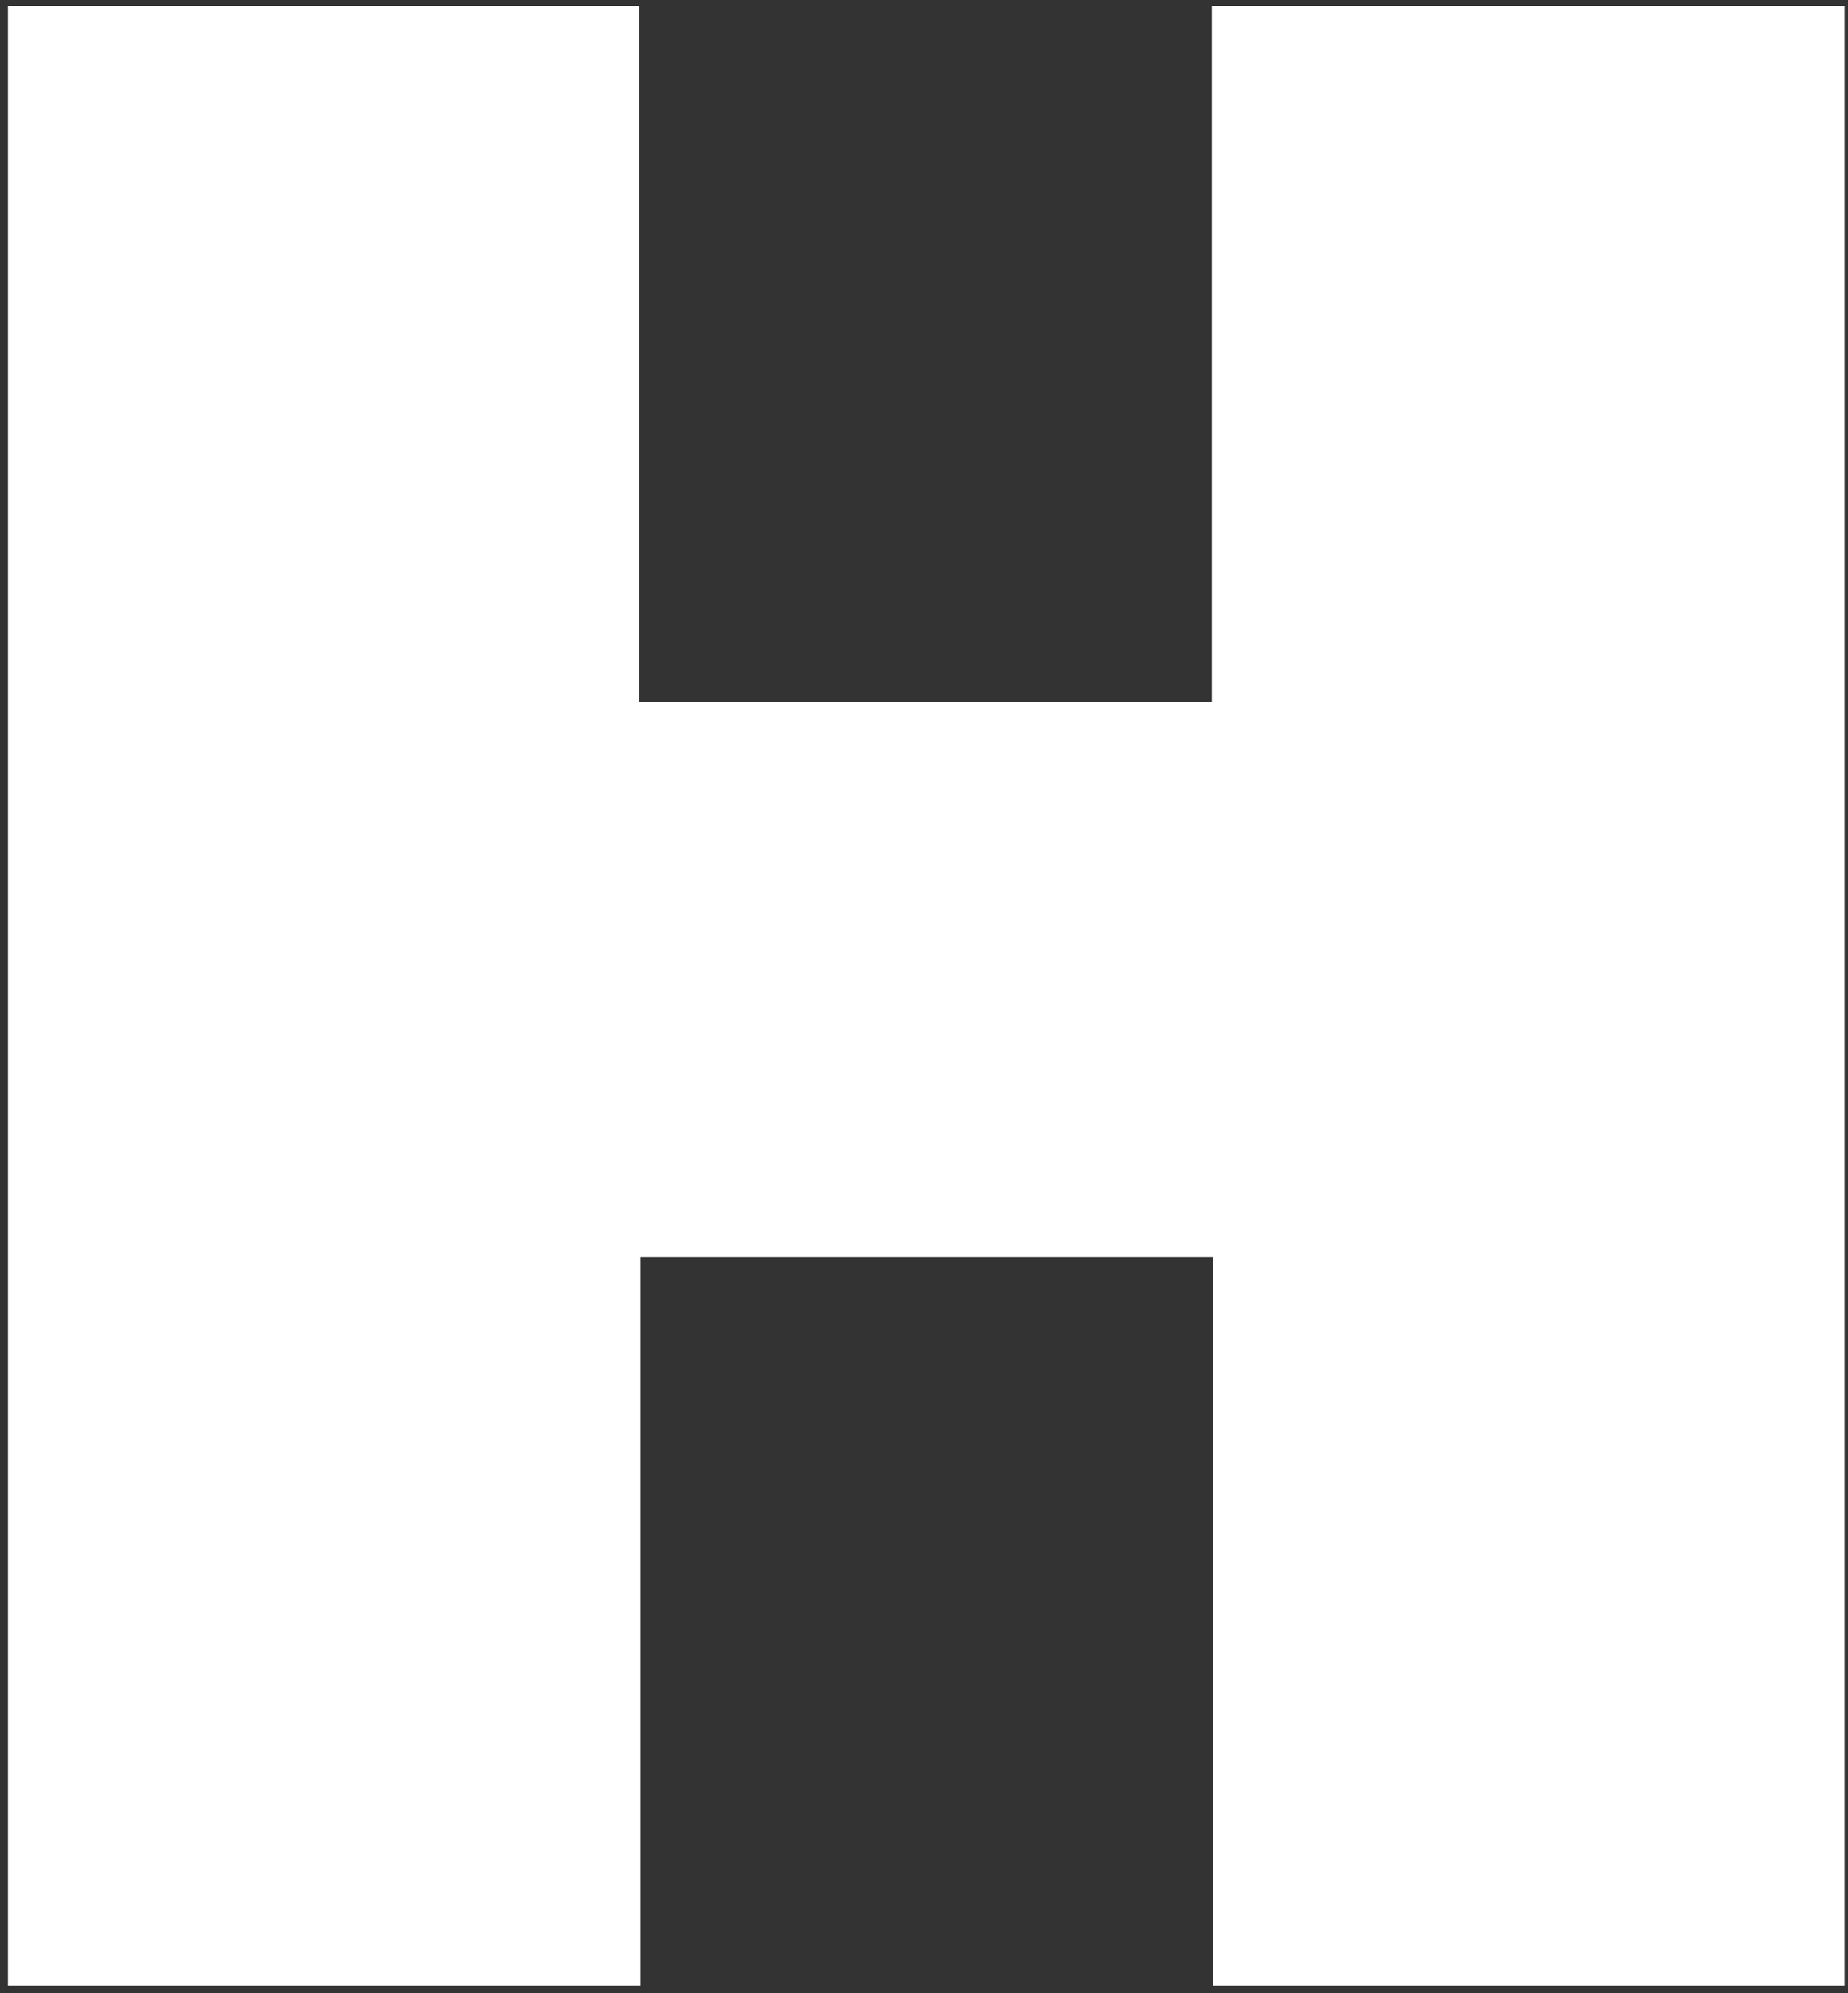
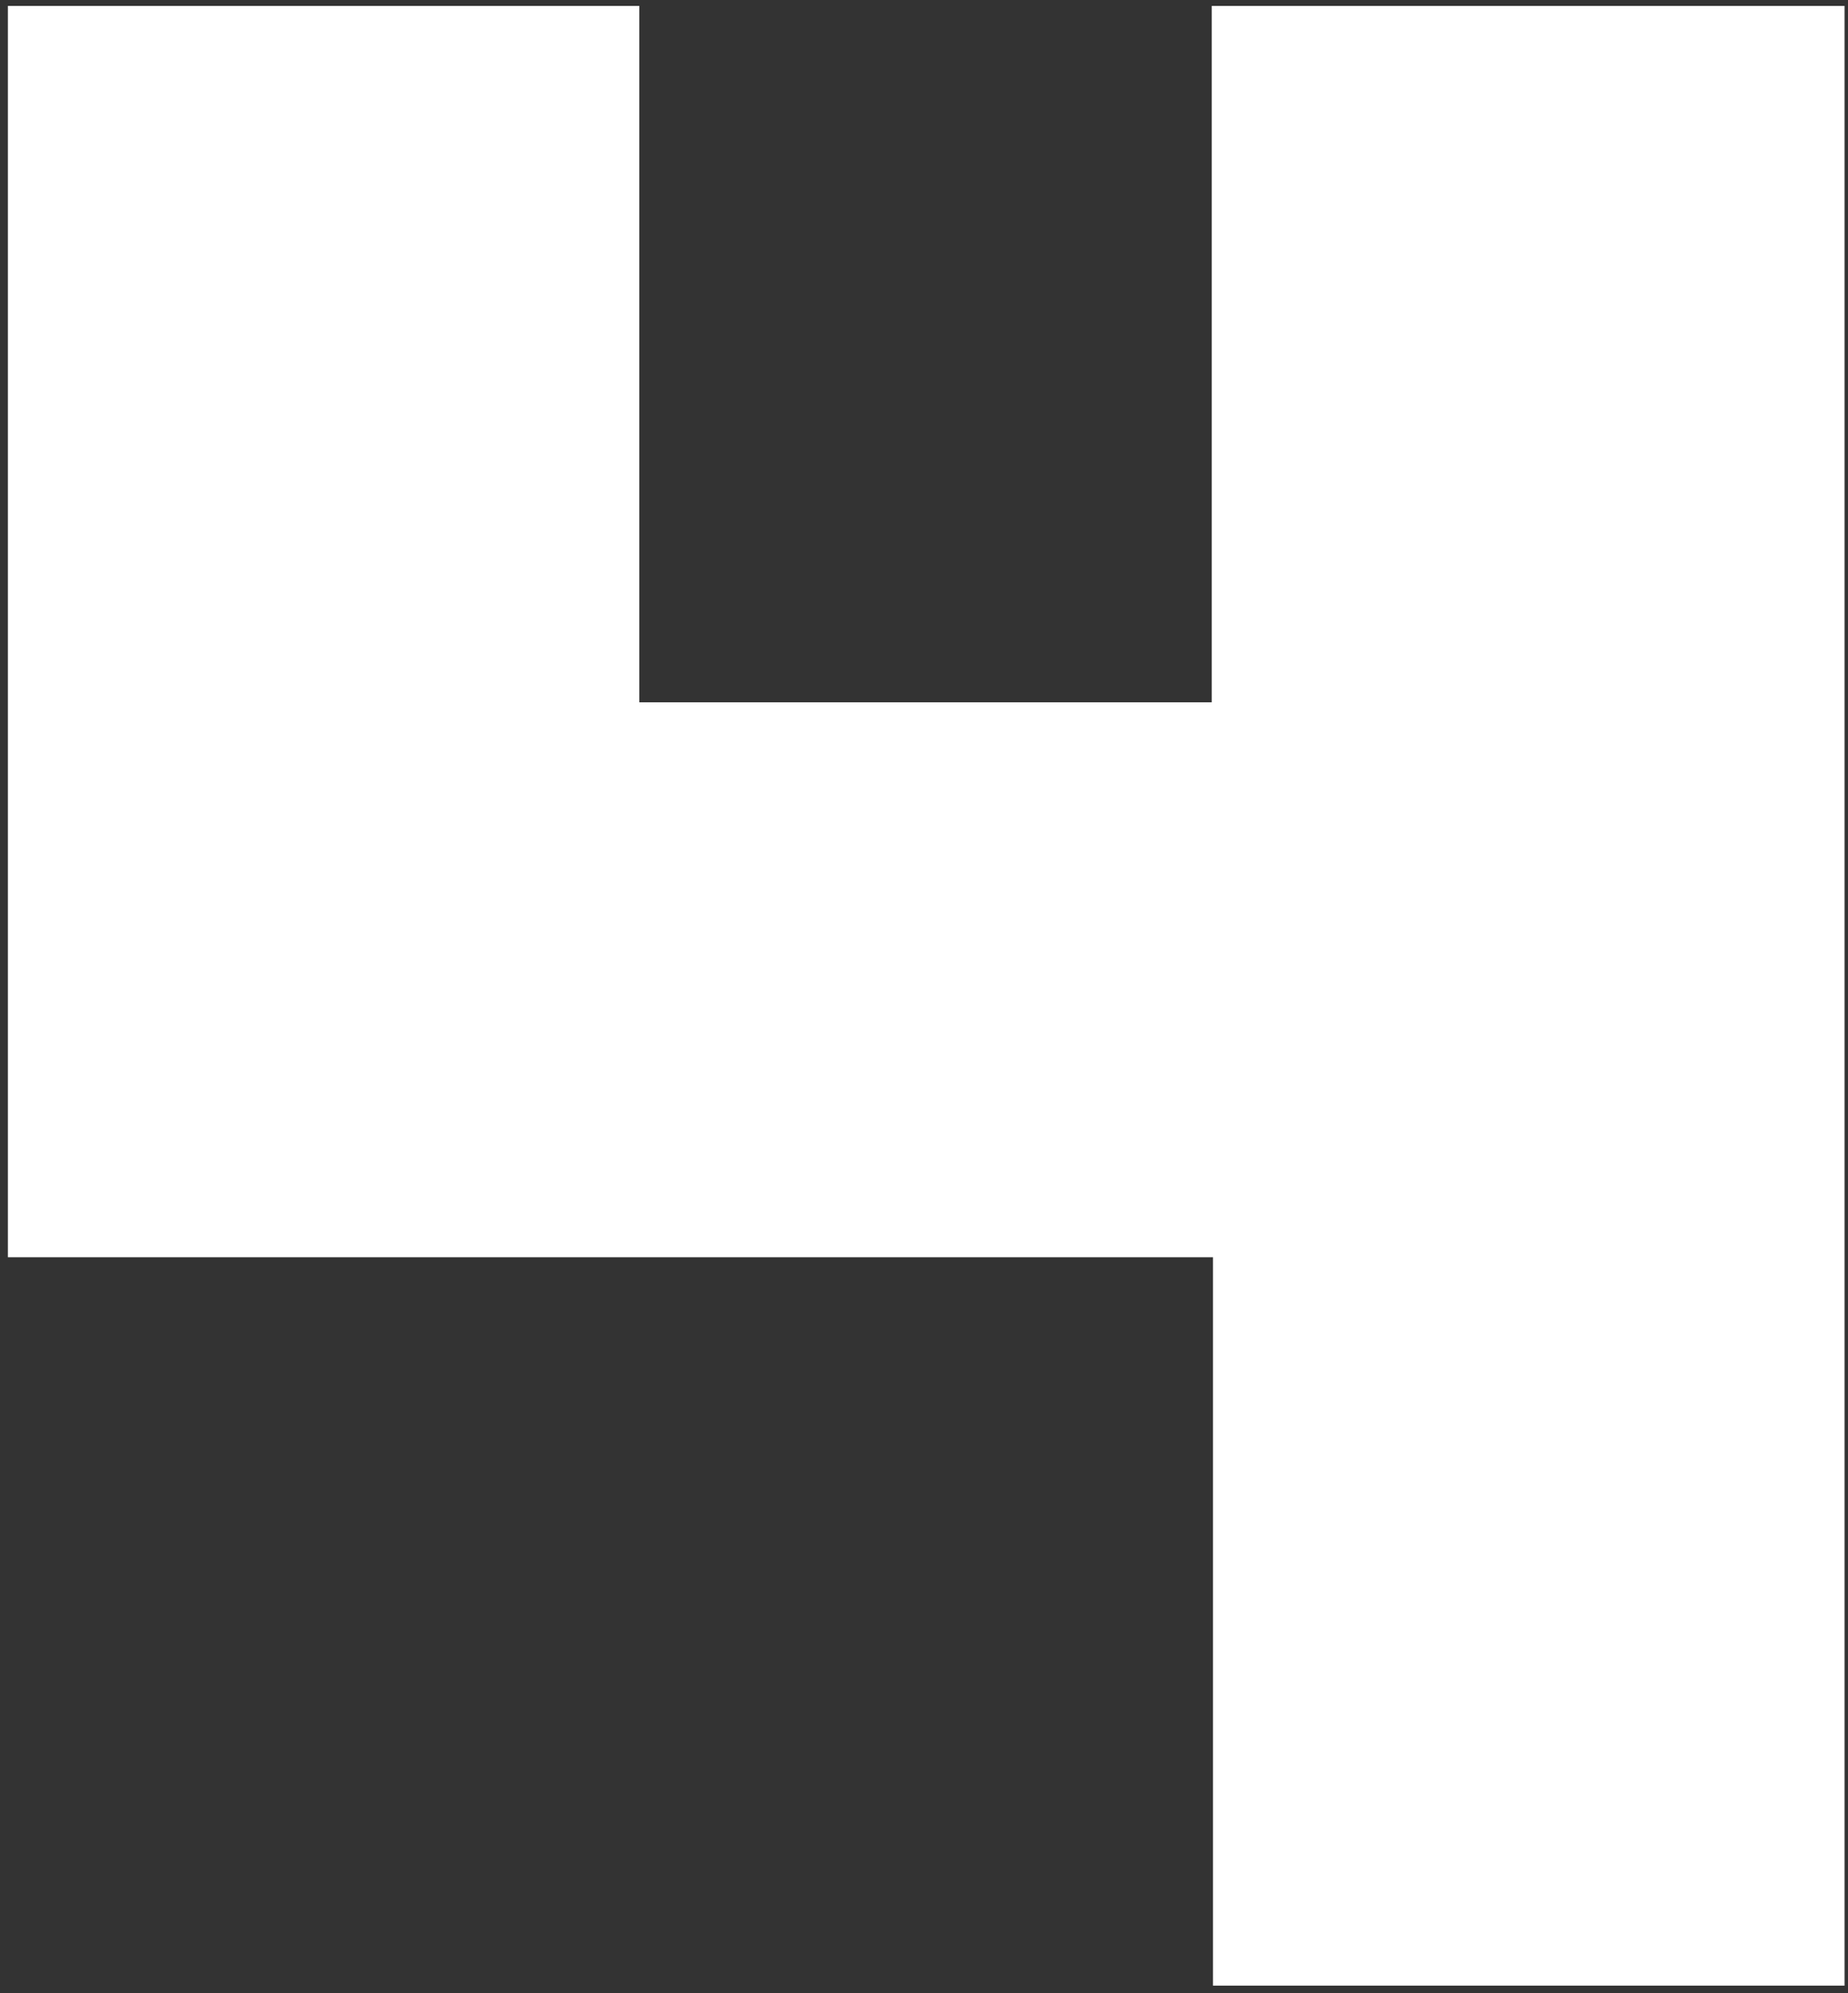
<svg xmlns="http://www.w3.org/2000/svg" width="191" height="206" viewBox="0 0 191 206" fill="none">
  <rect x="0" y="0" width="191" height="206" fill="#333333" stroke="none" />
-   <path d="M190.645 0.612V205.214H125.364V129.933H66.196V205.214H0.816V0.612H66.073V72.582H125.24V0.612H190.645Z" fill="white" />
+   <path d="M190.645 0.612V205.214H125.364V129.933H66.196H0.816V0.612H66.073V72.582H125.24V0.612H190.645Z" fill="white" />
</svg>